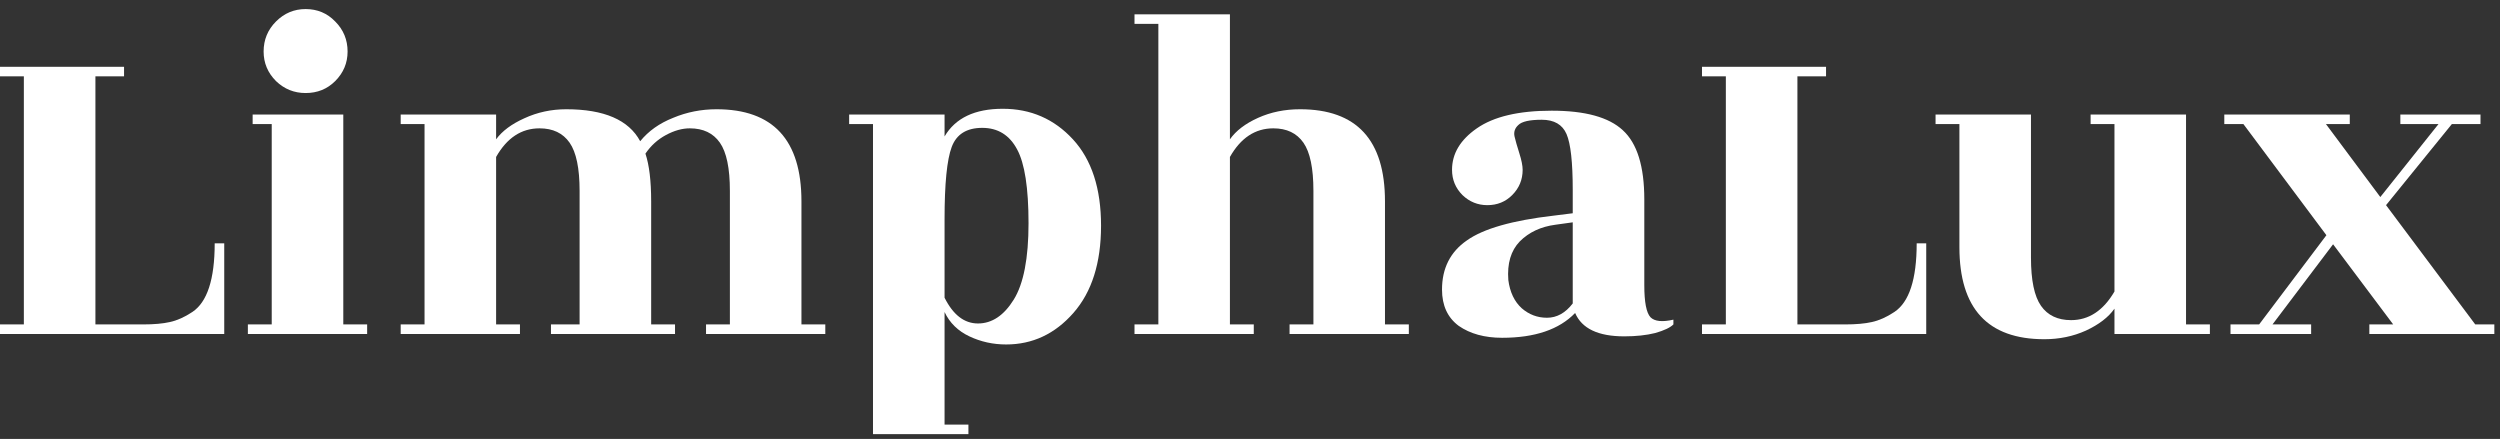
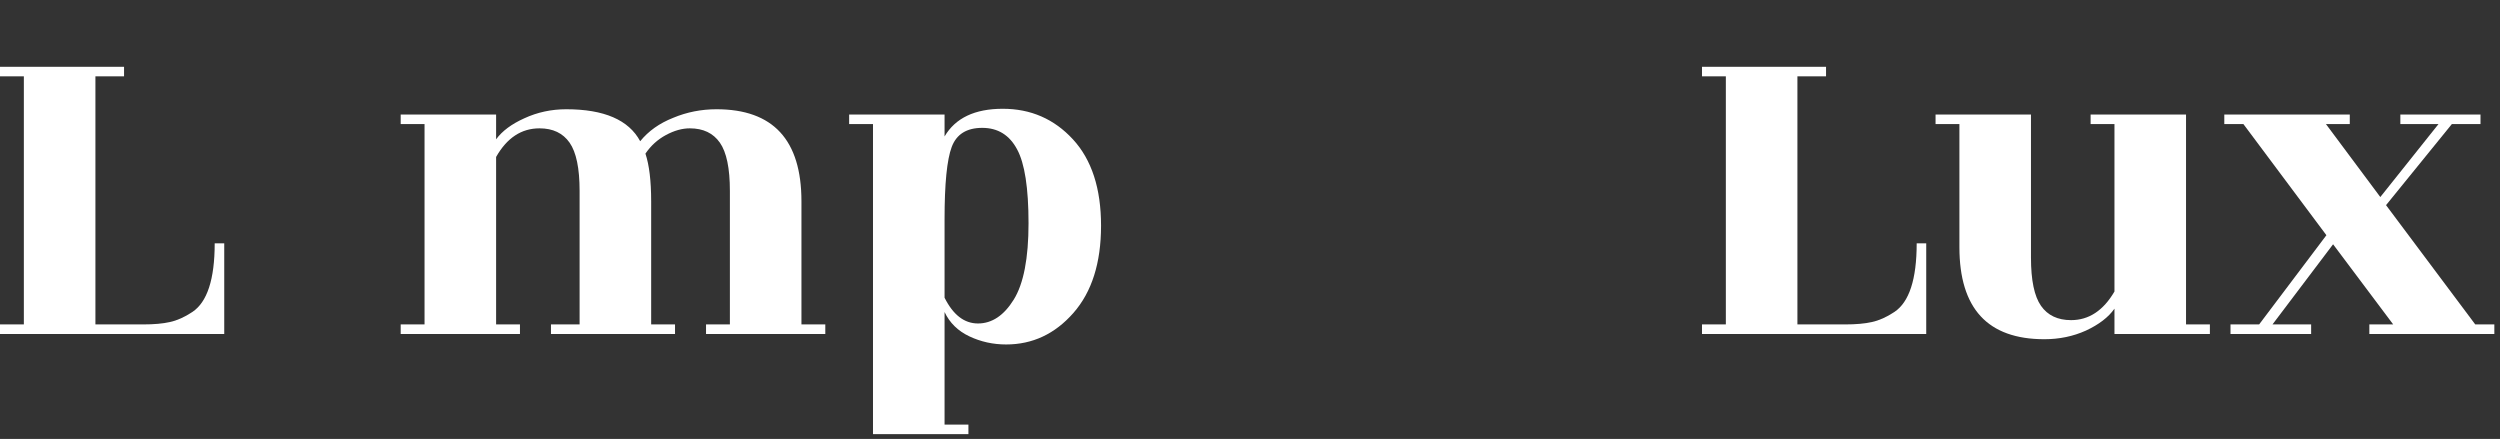
<svg xmlns="http://www.w3.org/2000/svg" width="262" height="46" viewBox="0 0 262 46" fill="none">
  <rect x="0" y="0" width="262" height="46" fill="#333333" stroke="none" />
  <path d="M22.5 25.5H23.5V35H0V34H2.5V8H0V7H13V8H10V34H15C16.133 34 17.067 33.917 17.8 33.75C18.567 33.583 19.35 33.233 20.15 32.7C21.717 31.667 22.5 29.267 22.5 25.5Z" fill="white" />
-   <path d="M35.977 34H38.477V35H25.977V34H28.477V13H26.477V12H35.977V34ZM36.427 5.4C36.427 6.6 35.993 7.633 35.127 8.5C34.293 9.333 33.26 9.75 32.027 9.75C30.827 9.75 29.793 9.333 28.927 8.5C28.06 7.633 27.627 6.6 27.627 5.4C27.627 4.167 28.06 3.117 28.927 2.25C29.793 1.383 30.827 0.95 32.027 0.95C33.26 0.95 34.293 1.383 35.127 2.25C35.993 3.117 36.427 4.167 36.427 5.4Z" fill="white" />
  <path d="M83.992 34H86.492V35H73.992V34H76.492V20C76.492 17.633 76.142 15.95 75.442 14.95C74.742 13.95 73.692 13.45 72.292 13.45C71.492 13.45 70.659 13.683 69.792 14.15C68.925 14.617 68.209 15.267 67.642 16.1C68.042 17.3 68.242 18.967 68.242 21.1V34H70.742V35H57.742V34H60.742V20C60.742 17.633 60.392 15.95 59.692 14.95C58.992 13.95 57.942 13.45 56.542 13.45C54.642 13.45 53.126 14.45 51.992 16.45V34H54.492V35H41.992V34H44.492V13H41.992V12H51.992V14.6C52.626 13.733 53.609 13 54.942 12.4C56.309 11.767 57.776 11.45 59.342 11.45C63.309 11.45 65.892 12.567 67.092 14.8C67.959 13.733 69.109 12.917 70.542 12.35C71.975 11.75 73.492 11.45 75.092 11.45C81.025 11.45 83.992 14.667 83.992 21.1V34Z" fill="white" />
  <path d="M98.99 22.95V31.2C99.89 33 101.057 33.9 102.49 33.9C103.957 33.9 105.207 33.067 106.24 31.4C107.274 29.733 107.79 27.067 107.79 23.4C107.79 19.7 107.39 17.117 106.59 15.65C105.79 14.15 104.574 13.4 102.94 13.4C101.307 13.4 100.24 14.067 99.74 15.4C99.24 16.733 98.99 19.25 98.99 22.95ZM98.99 14.3C100.124 12.367 102.157 11.4 105.09 11.4C108.024 11.4 110.474 12.467 112.44 14.6C114.407 16.733 115.39 19.75 115.39 23.65C115.39 27.55 114.424 30.6 112.49 32.8C110.557 35 108.207 36.1 105.44 36.1C104.074 36.1 102.79 35.817 101.59 35.25C100.39 34.683 99.524 33.833 98.99 32.7V44.5H101.49V45.5H91.49V13H88.99V12H98.99V14.3Z" fill="white" />
-   <path d="M145.146 34H147.646V35H135.146V34H137.646V20C137.646 17.633 137.296 15.95 136.596 14.95C135.896 13.95 134.846 13.45 133.446 13.45C131.546 13.45 130.03 14.45 128.896 16.45V34H131.396V35H118.896V34H121.396V2.5H118.896V1.5H128.896V14.6C129.53 13.7 130.513 12.95 131.846 12.35C133.18 11.75 134.646 11.45 136.246 11.45C142.18 11.45 145.146 14.667 145.146 21.1V34Z" fill="white" />
-   <path d="M175.373 34C175.04 34.333 174.406 34.633 173.473 34.9C172.54 35.133 171.456 35.25 170.223 35.25C167.49 35.25 165.773 34.433 165.073 32.8C163.406 34.533 160.856 35.4 157.423 35.4C155.59 35.4 154.073 34.983 152.873 34.15C151.706 33.283 151.123 32.017 151.123 30.35C151.123 28.117 151.99 26.4 153.723 25.2C155.456 23.967 158.49 23.1 162.823 22.6L164.823 22.35V19.9C164.823 17 164.606 15.05 164.173 14.05C163.74 13.05 162.873 12.55 161.573 12.55C160.306 12.55 159.49 12.733 159.123 13.1C158.756 13.433 158.623 13.833 158.723 14.3C158.823 14.733 158.99 15.317 159.223 16.05C159.456 16.783 159.573 17.367 159.573 17.8C159.573 18.833 159.206 19.717 158.473 20.45C157.773 21.15 156.906 21.5 155.873 21.5C154.873 21.5 154.006 21.15 153.273 20.45C152.54 19.717 152.173 18.833 152.173 17.8C152.173 16.1 153.04 14.65 154.773 13.45C156.54 12.217 159.156 11.6 162.623 11.6C166.123 11.6 168.606 12.283 170.073 13.65C171.573 15.017 172.323 17.433 172.323 20.9V29.9C172.323 31.667 172.54 32.783 172.973 33.25C173.406 33.683 174.206 33.767 175.373 33.5V34ZM158.073 29.35C158.24 30.617 158.706 31.6 159.473 32.3C160.24 32.967 161.123 33.3 162.123 33.3C163.156 33.3 164.056 32.8 164.823 31.8V23.3L163.023 23.55C161.49 23.75 160.24 24.333 159.273 25.3C158.34 26.267 157.94 27.617 158.073 29.35Z" fill="white" />
  <path d="M200.869 25.5H201.869V35H178.369V34H180.869V8H178.369V7H191.369V8H188.369V34H193.369C194.502 34 195.436 33.917 196.169 33.75C196.936 33.583 197.719 33.233 198.519 32.7C200.086 31.667 200.869 29.267 200.869 25.5Z" fill="white" />
  <path d="M221.596 35V32.35C220.962 33.25 219.962 34.017 218.596 34.65C217.262 35.25 215.812 35.55 214.246 35.55C208.312 35.55 205.346 32.333 205.346 25.9V13H202.846V12H212.846V27C212.846 29.367 213.196 31.05 213.896 32.05C214.596 33.05 215.646 33.55 217.046 33.55C218.912 33.55 220.429 32.55 221.596 30.55V13H219.096V12H229.096V34H231.596V35H221.596Z" fill="white" />
  <path d="M242.207 35H233.757V34H236.757L243.807 24.65L235.107 13H233.107V12H246.257V13H243.757L249.457 20.65L255.557 13H251.557V12H259.957V13H256.957L250.057 21.5L259.407 34H261.407V35H248.307V34H250.807L244.507 25.6L238.157 34H242.207V35Z" fill="white" />
</svg>